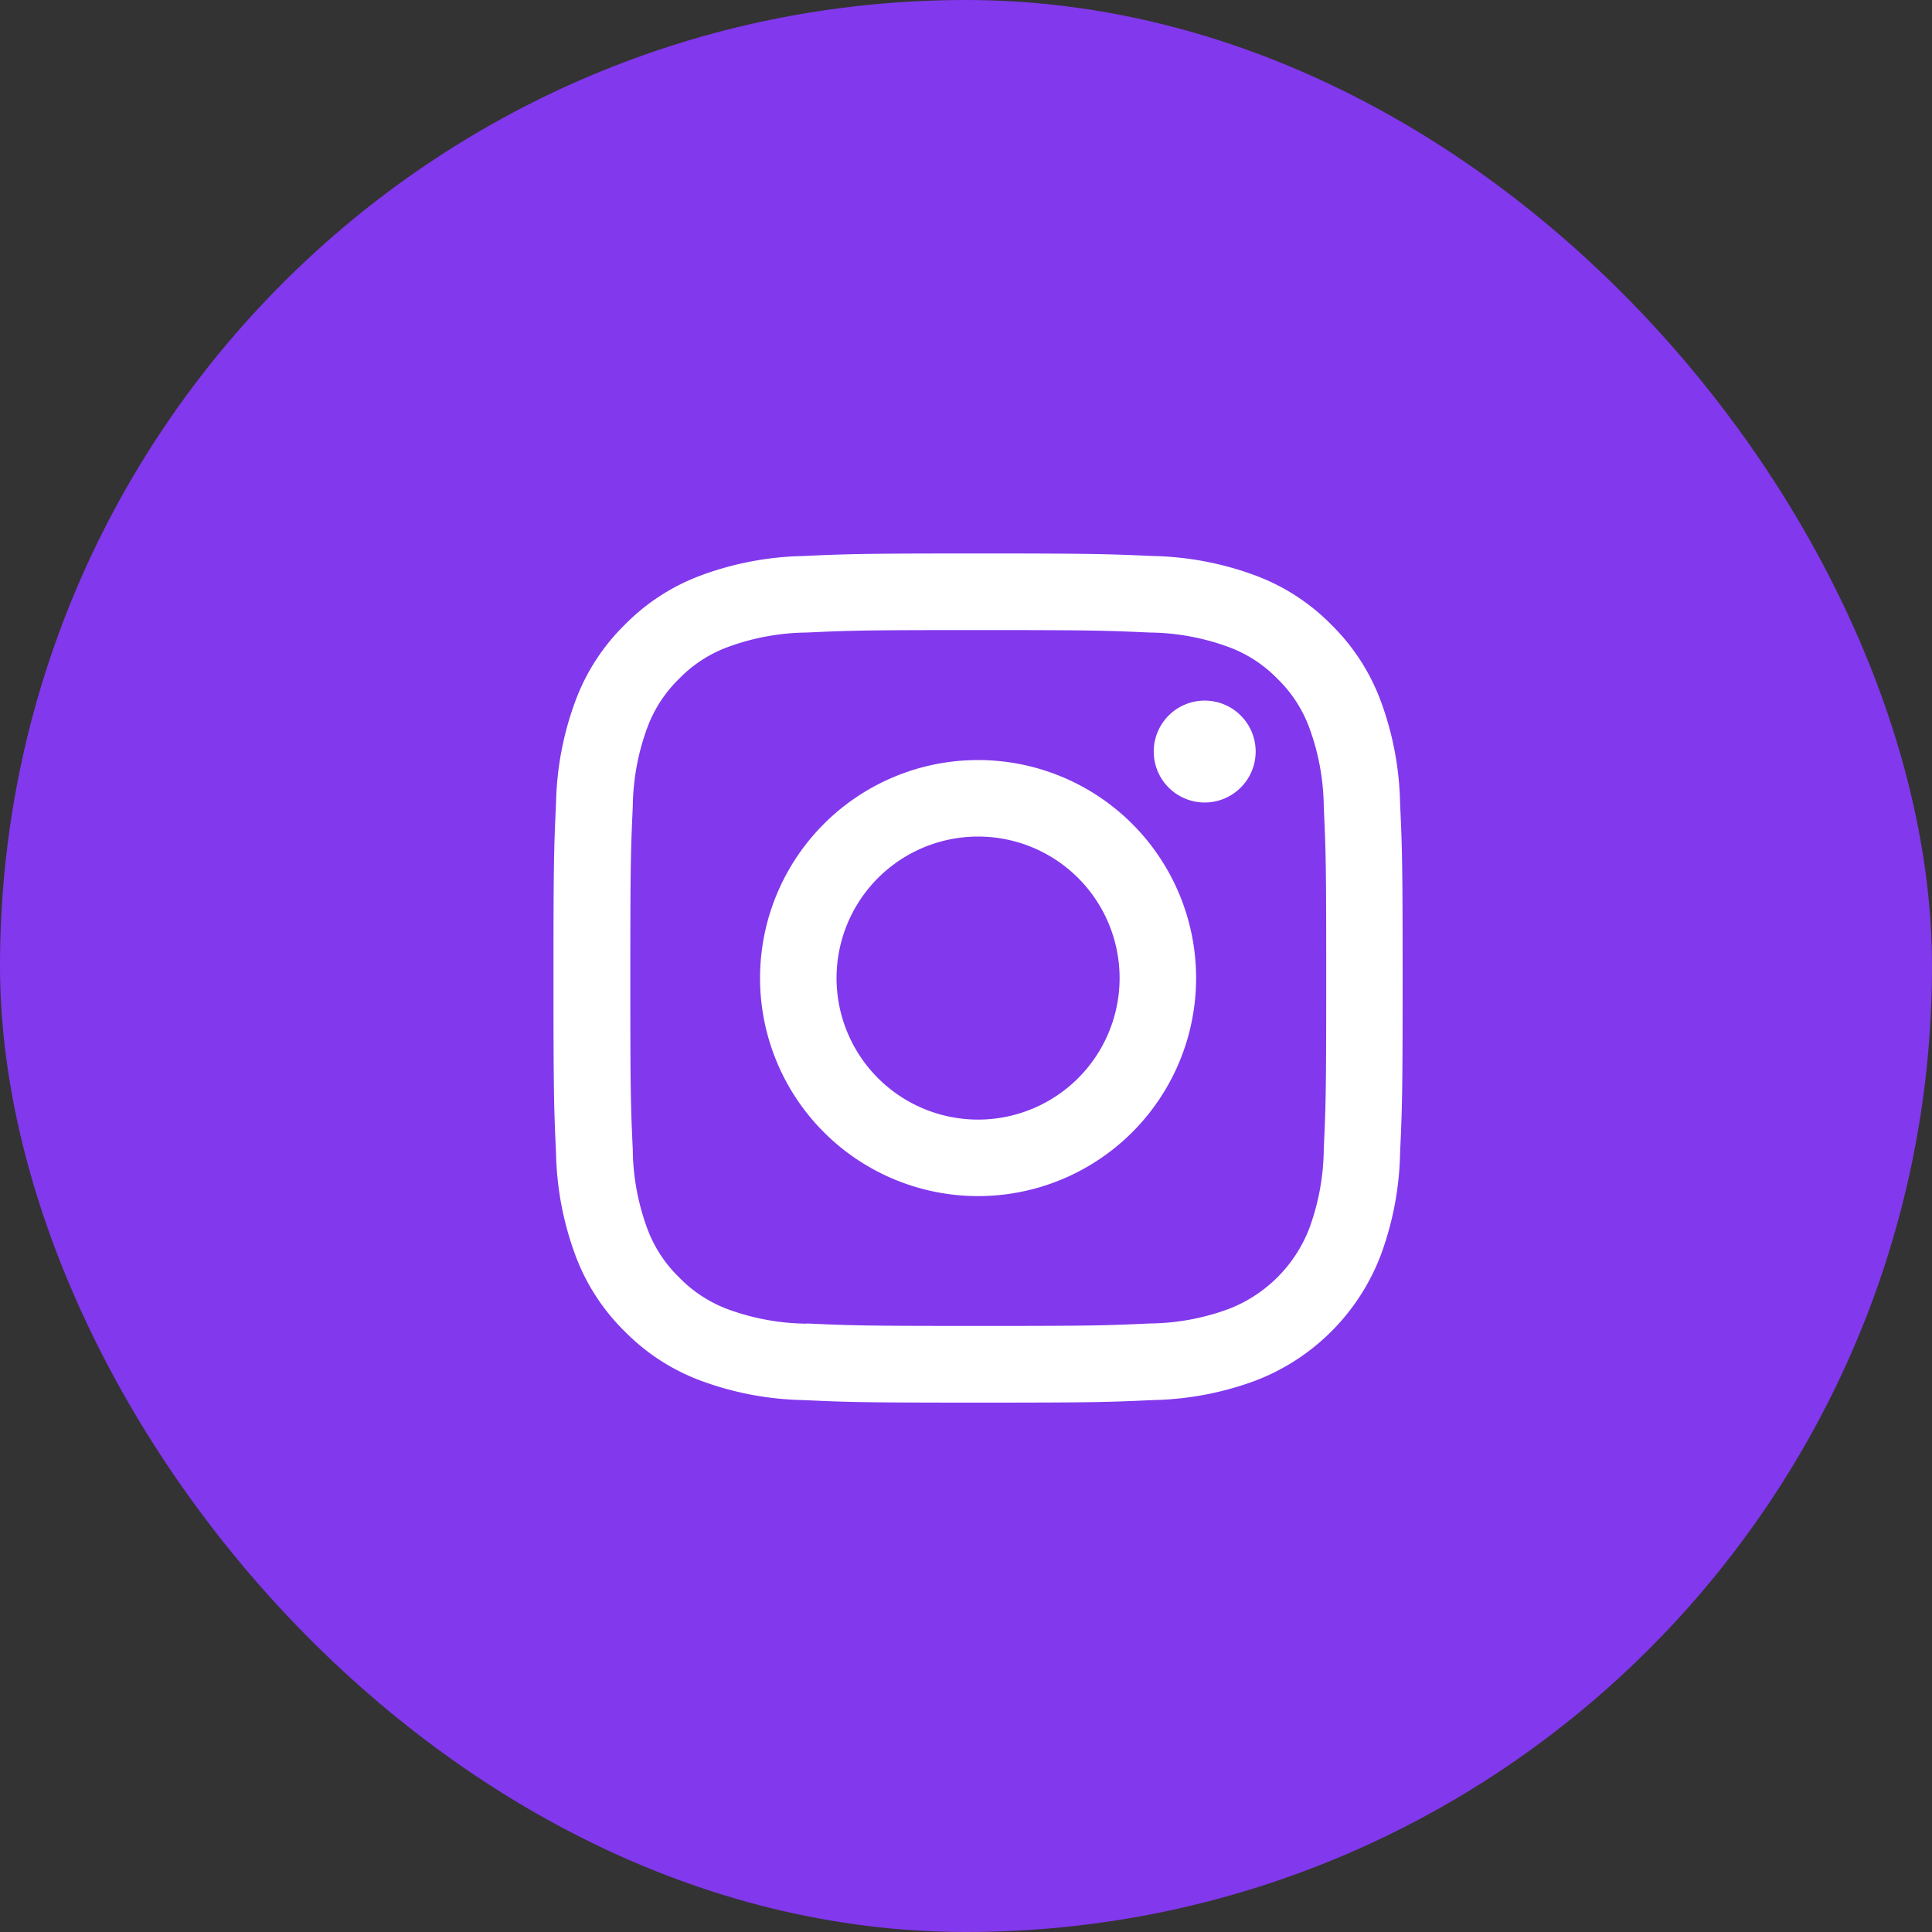
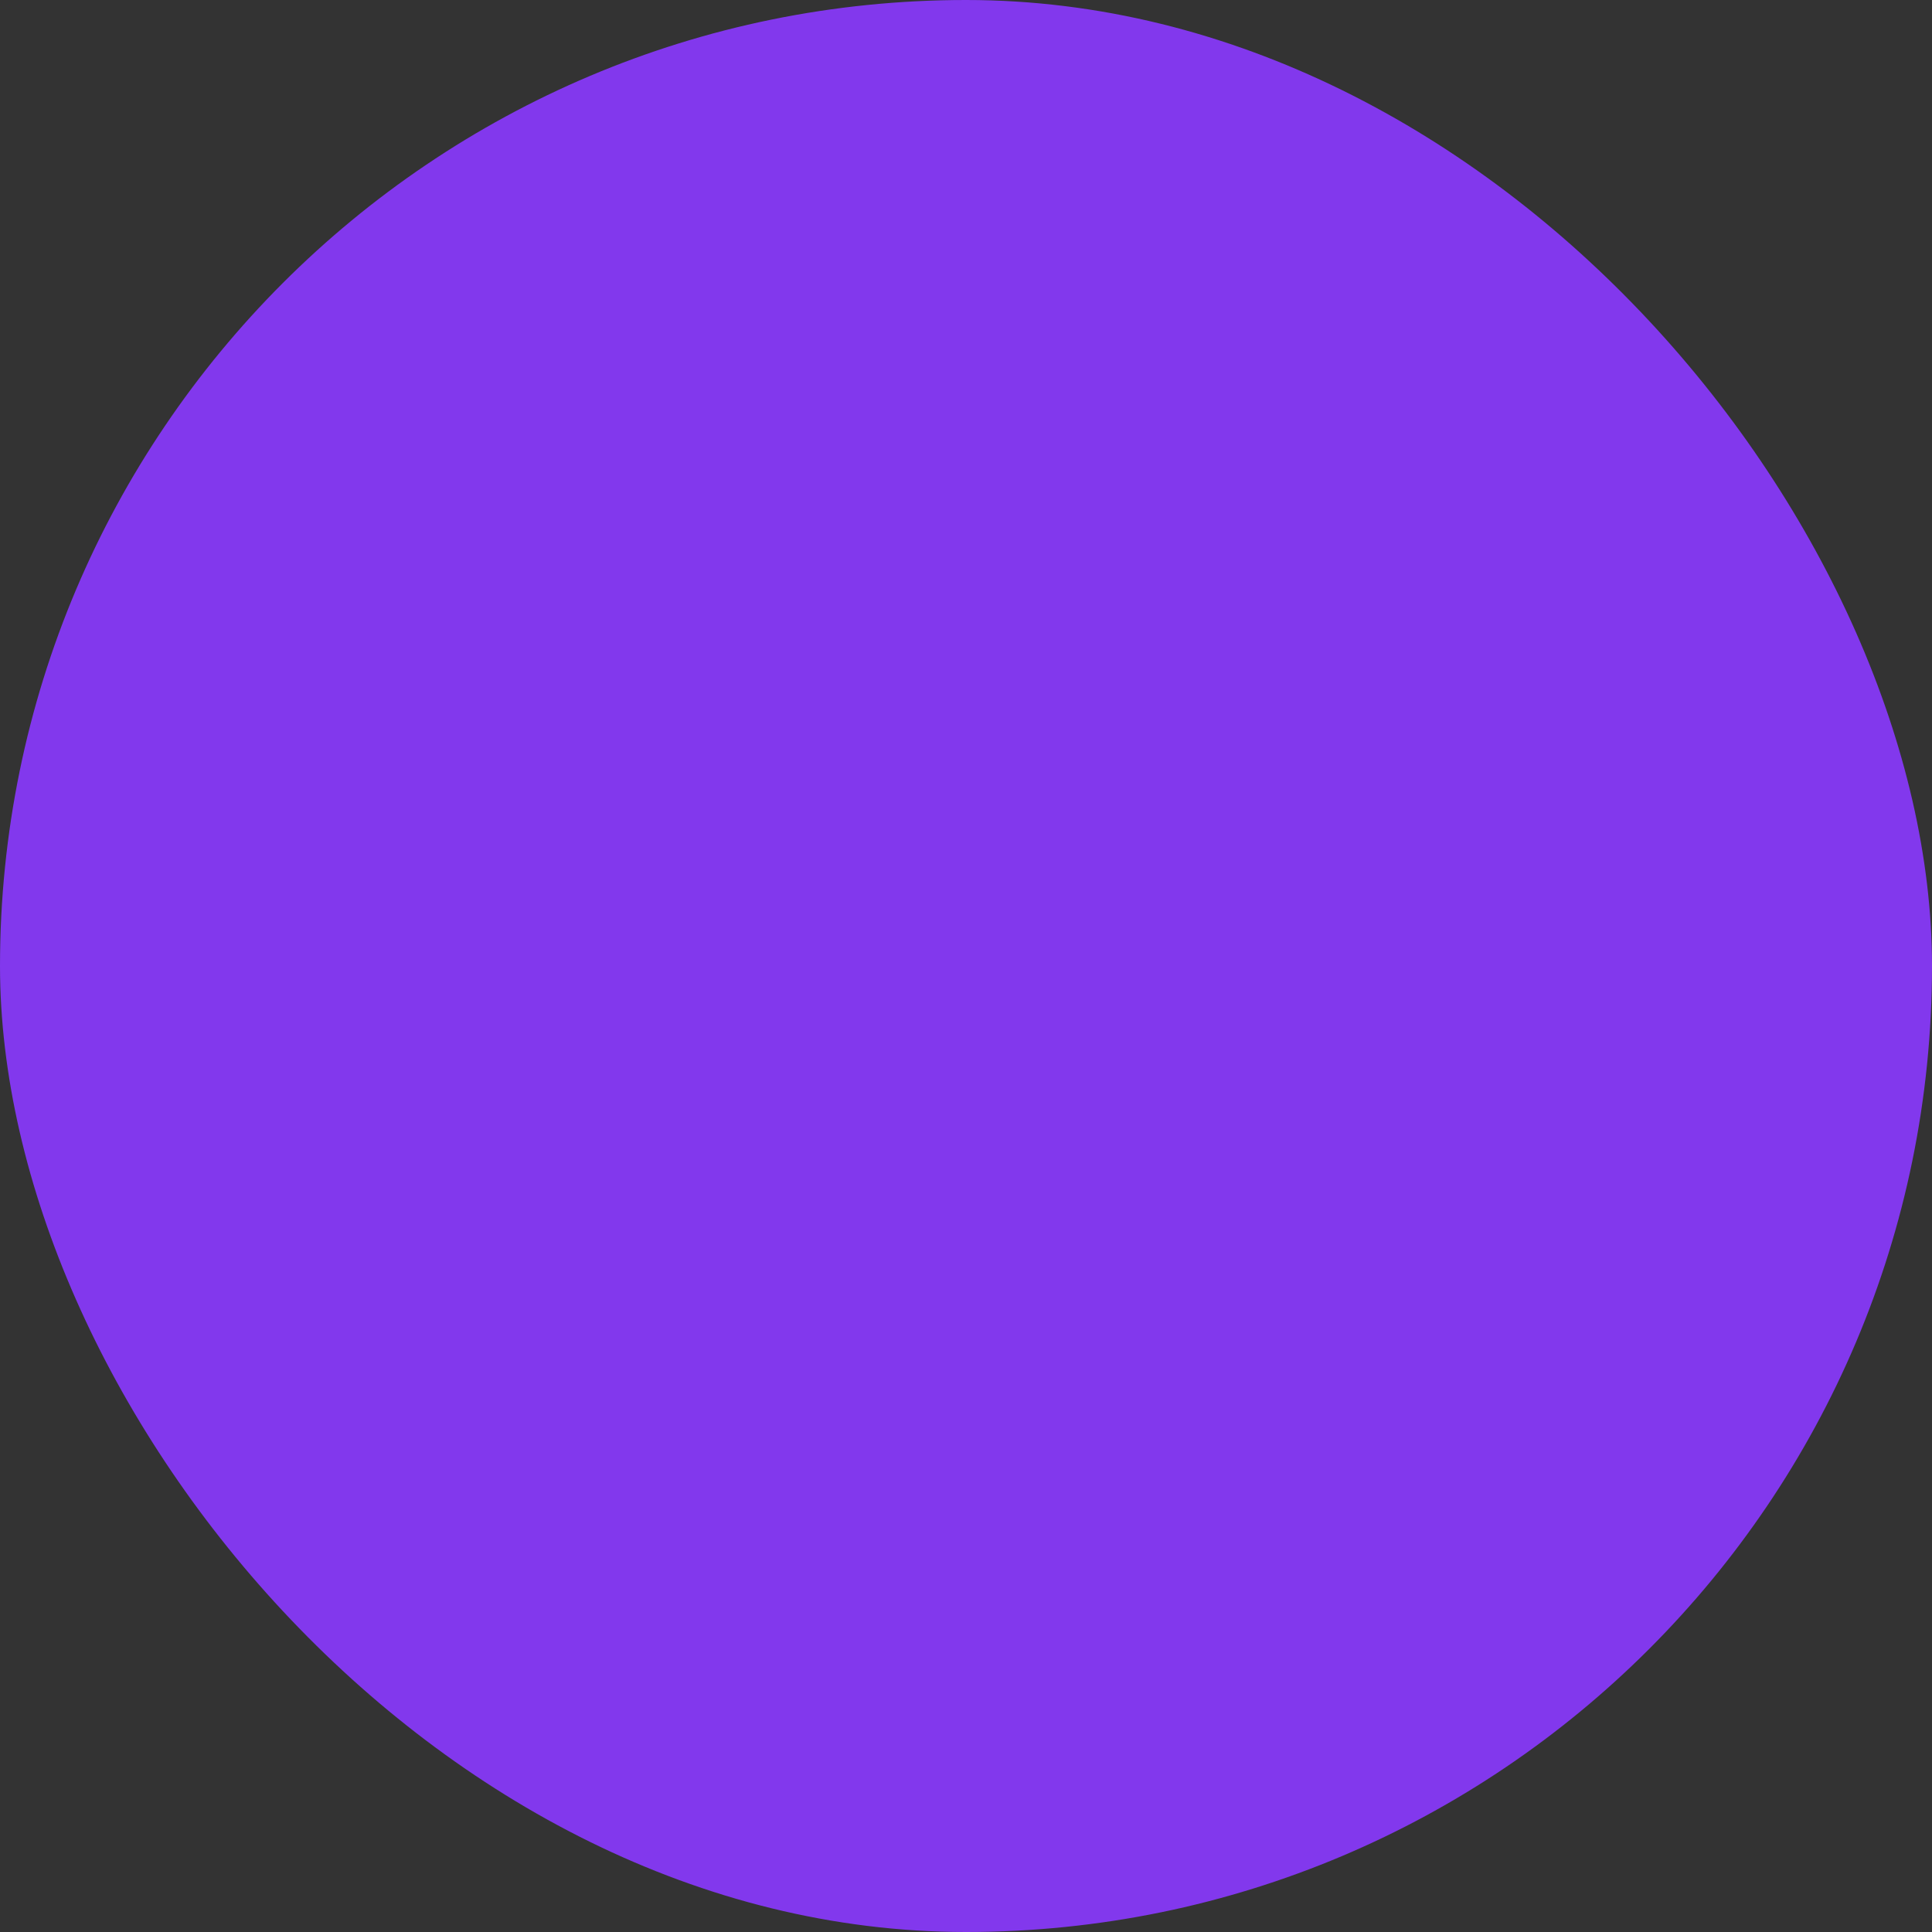
<svg xmlns="http://www.w3.org/2000/svg" width="40" height="40" viewBox="0 0 40 40">
  <rect x="0" y="0" width="40" height="40" fill="#333333" stroke="none" />
  <g id="icon-ig" transform="translate(-1257 -98)">
    <rect id="Rettangolo_27" data-name="Rettangolo 27" width="40" height="40" rx="20" transform="translate(1257 98)" fill="#8238ed" />
-     <path id="Tracciato_73" data-name="Tracciato 73" d="M5.861,8.791a2.93,2.93,0,1,1,2.93,2.93,2.93,2.93,0,0,1-2.93-2.93m-1.584,0A4.514,4.514,0,1,0,8.791,4.277,4.514,4.514,0,0,0,4.277,8.791M12.428,4.1a1.055,1.055,0,1,0,1.055-1.054A1.055,1.055,0,0,0,12.428,4.1M5.239,15.946a4.856,4.856,0,0,1-1.632-.3A2.734,2.734,0,0,1,2.6,14.986a2.717,2.717,0,0,1-.658-1.01,4.856,4.856,0,0,1-.3-1.632c-.043-.927-.051-1.2-.051-3.552s.009-2.625.051-3.552a4.878,4.878,0,0,1,.3-1.632A2.734,2.734,0,0,1,2.6,2.595a2.714,2.714,0,0,1,1.011-.658,4.856,4.856,0,0,1,1.632-.3c.927-.043,1.2-.051,3.552-.051s2.625.009,3.552.051a4.878,4.878,0,0,1,1.632.3,2.725,2.725,0,0,1,1.011.658,2.728,2.728,0,0,1,.658,1.011,4.856,4.856,0,0,1,.3,1.632c.043.927.051,1.2.051,3.552s-.009,2.625-.051,3.552a4.874,4.874,0,0,1-.3,1.632,2.91,2.91,0,0,1-1.669,1.668,4.856,4.856,0,0,1-1.632.3c-.927.043-1.2.051-3.552.051s-2.625-.009-3.552-.051M5.166.053A6.448,6.448,0,0,0,3.033.462,4.314,4.314,0,0,0,1.476,1.476,4.3,4.3,0,0,0,.462,3.033,6.448,6.448,0,0,0,.053,5.166C.01,6.1,0,6.4,0,8.791s.01,2.687.053,3.624a6.448,6.448,0,0,0,.408,2.134,4.3,4.3,0,0,0,1.014,1.557A4.311,4.311,0,0,0,3.033,17.12a6.452,6.452,0,0,0,2.134.408c.938.043,1.237.053,3.624.053s2.687-.01,3.624-.053a6.448,6.448,0,0,0,2.134-.408,4.495,4.495,0,0,0,2.571-2.571,6.43,6.43,0,0,0,.408-2.134c.043-.938.053-1.237.053-3.624s-.01-2.687-.053-3.624a6.448,6.448,0,0,0-.408-2.134,4.323,4.323,0,0,0-1.014-1.557A4.311,4.311,0,0,0,14.549.462,6.438,6.438,0,0,0,12.415.053C11.478.011,11.179,0,8.791,0S6.1.01,5.166.053" transform="translate(1268.459 109.459)" fill="#fff" />
  </g>
</svg>